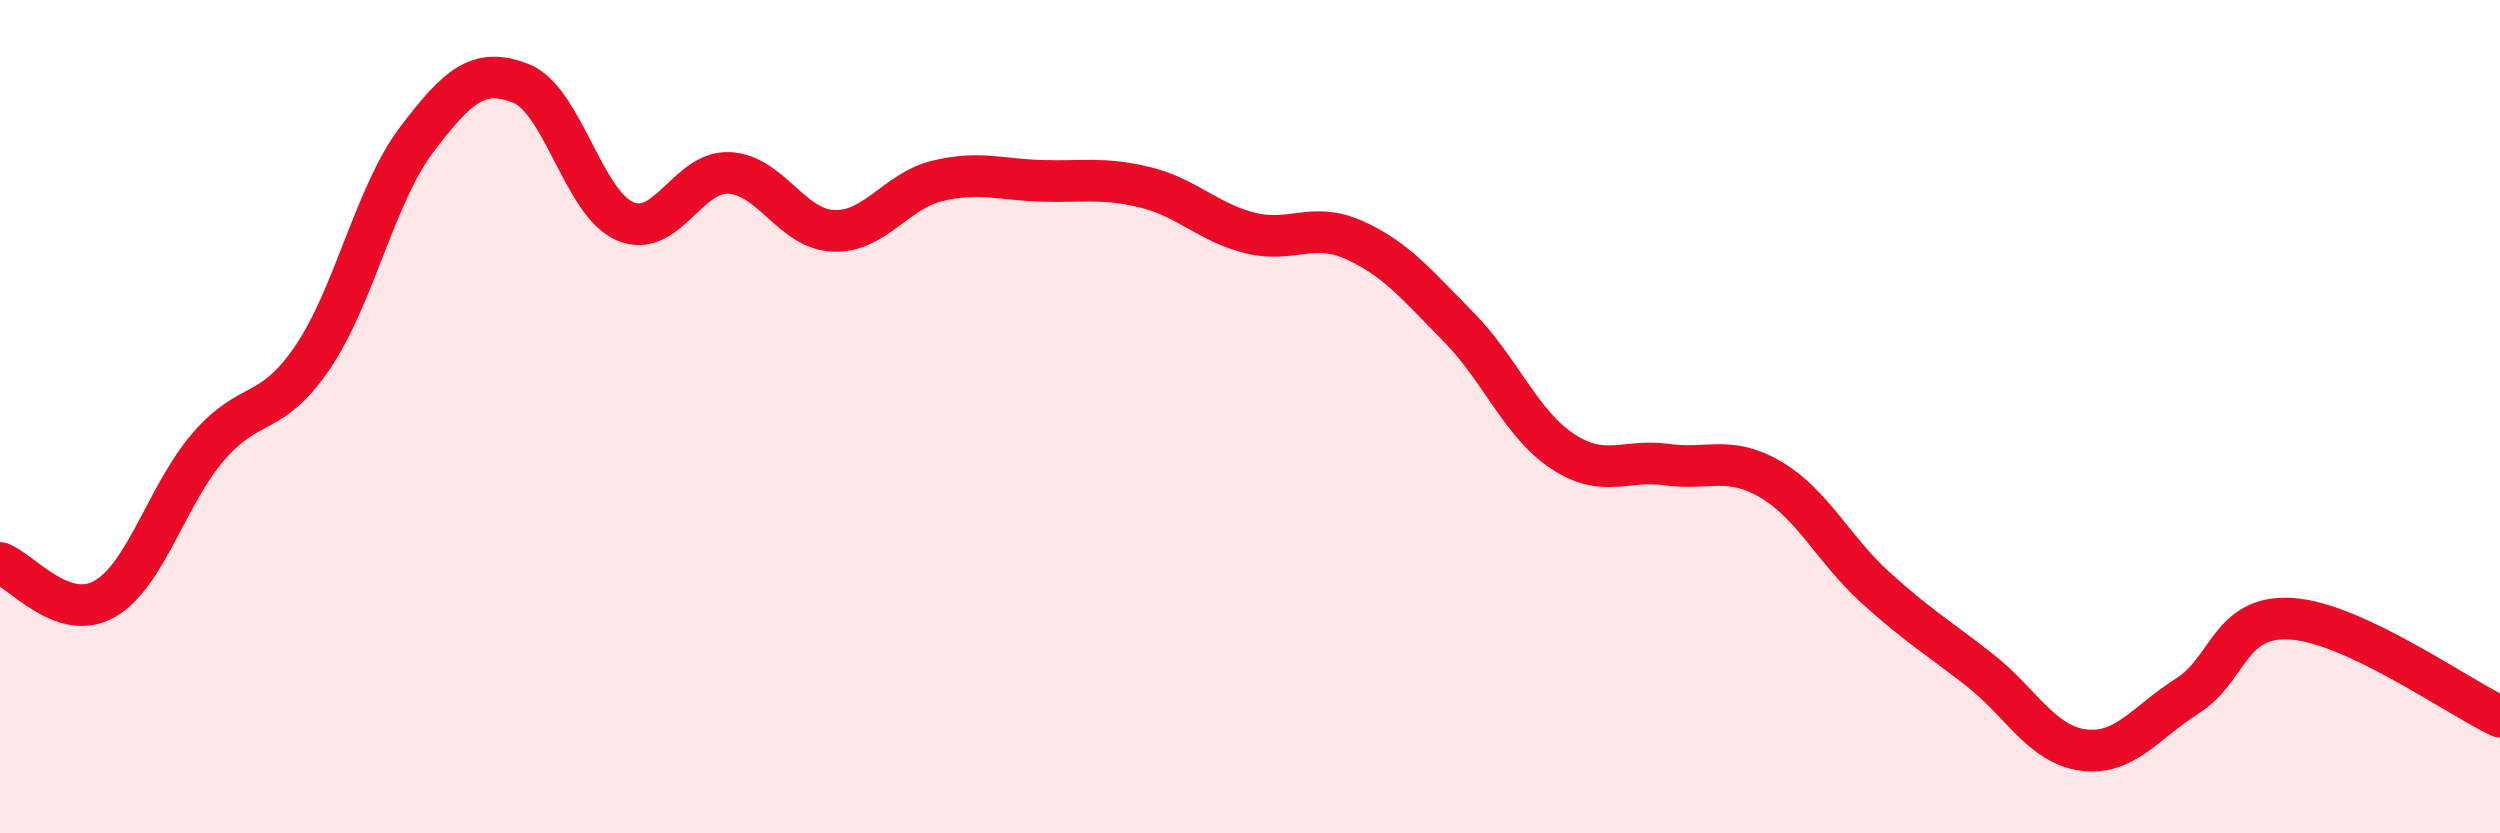
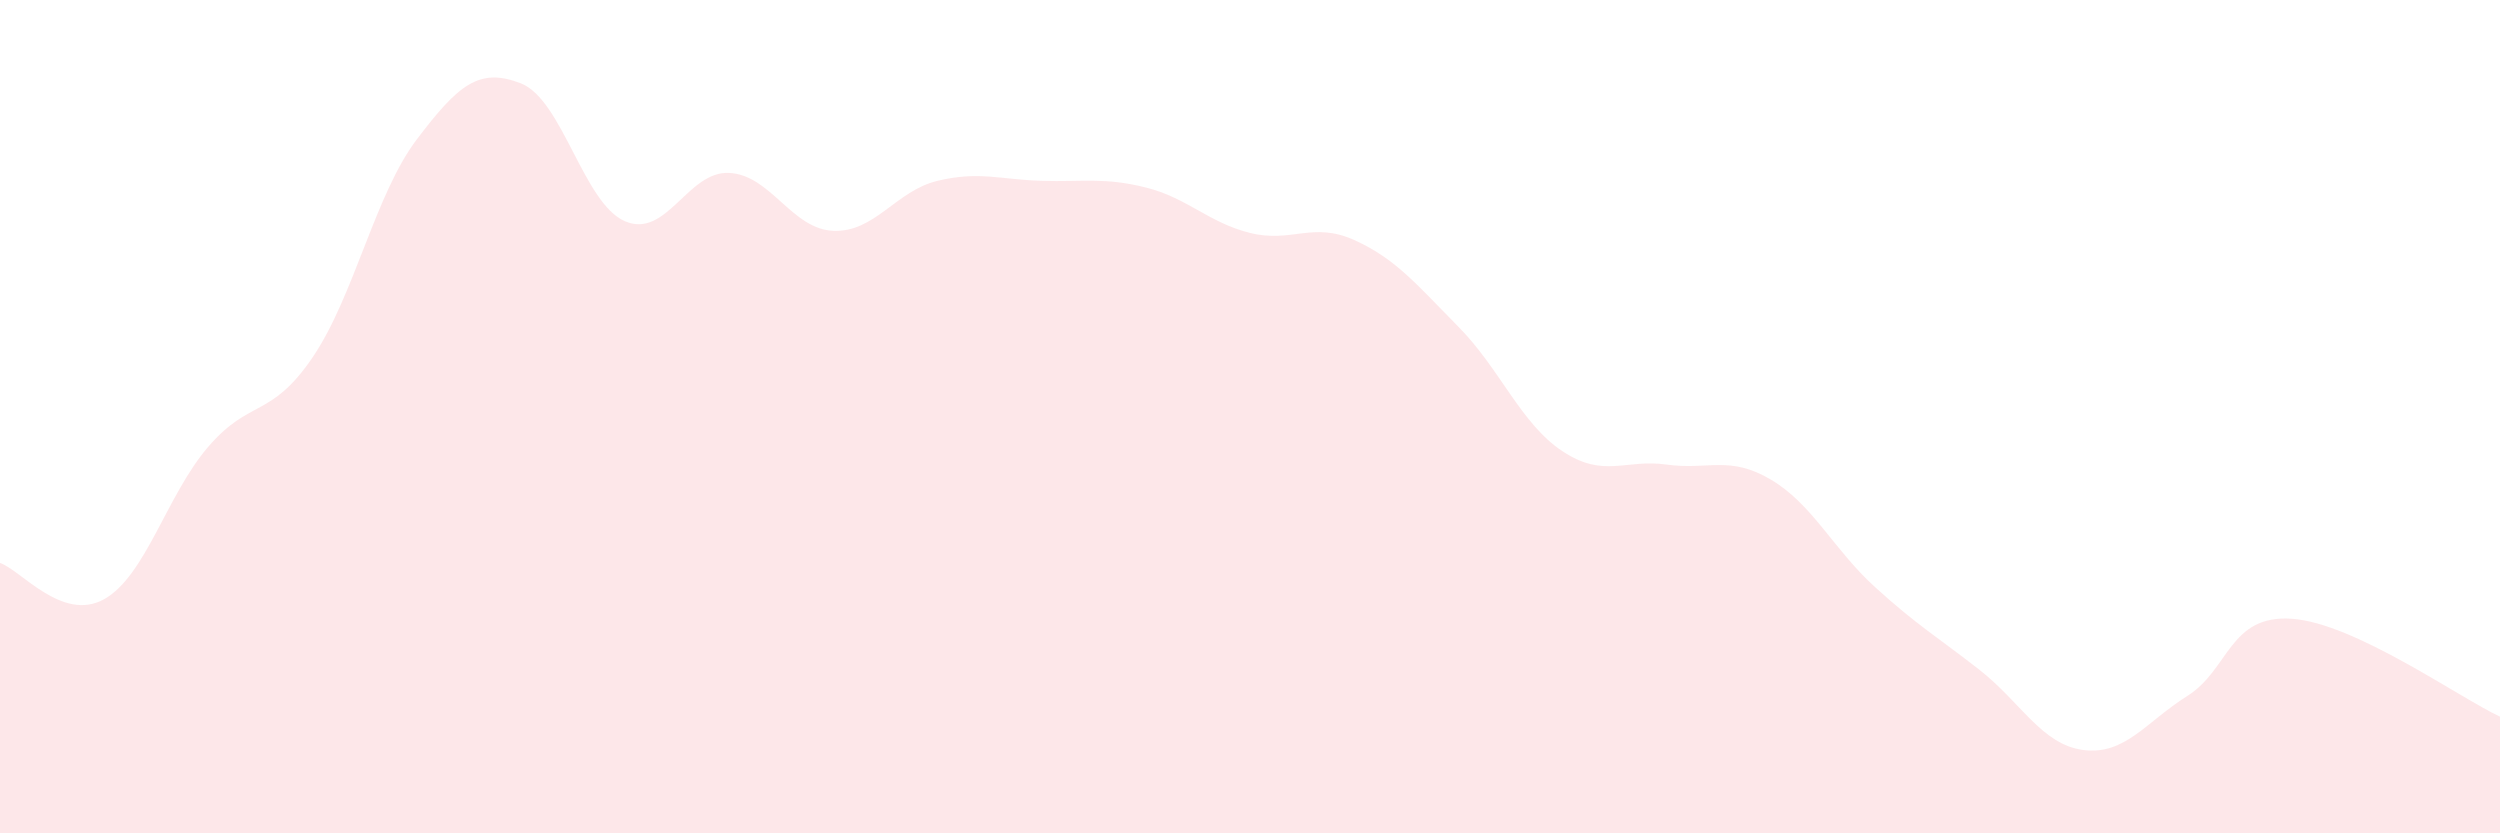
<svg xmlns="http://www.w3.org/2000/svg" width="60" height="20" viewBox="0 0 60 20">
  <path d="M 0,13.51 C 0.5,13.68 1.5,14.94 2.5,14.38 C 3.5,13.82 4,11.88 5,10.72 C 6,9.56 6.5,10.05 7.5,8.58 C 8.5,7.11 9,4.67 10,3.35 C 11,2.03 11.5,1.61 12.5,2 C 13.5,2.39 14,4.88 15,5.31 C 16,5.74 16.5,4.1 17.5,4.15 C 18.5,4.2 19,5.5 20,5.54 C 21,5.58 21.5,4.58 22.5,4.34 C 23.5,4.1 24,4.31 25,4.34 C 26,4.37 26.5,4.25 27.5,4.5 C 28.5,4.75 29,5.34 30,5.59 C 31,5.84 31.5,5.31 32.5,5.76 C 33.5,6.21 34,6.83 35,7.84 C 36,8.85 36.5,10.17 37.5,10.83 C 38.5,11.49 39,11.01 40,11.15 C 41,11.29 41.5,10.92 42.5,11.51 C 43.5,12.1 44,13.18 45,14.09 C 46,15 46.5,15.29 47.5,16.07 C 48.5,16.85 49,17.87 50,18 C 51,18.13 51.5,17.33 52.5,16.7 C 53.5,16.07 53.5,14.75 55,14.85 C 56.5,14.95 59,16.73 60,17.2L60 20L0 20Z" fill="#EB0A25" opacity="0.1" stroke-linecap="round" stroke-linejoin="round" />
-   <path d="M 0,13.51 C 0.5,13.68 1.5,14.94 2.5,14.38 C 3.5,13.82 4,11.88 5,10.72 C 6,9.56 6.5,10.05 7.5,8.58 C 8.5,7.11 9,4.67 10,3.35 C 11,2.03 11.5,1.61 12.5,2 C 13.5,2.39 14,4.88 15,5.31 C 16,5.74 16.5,4.1 17.5,4.15 C 18.5,4.2 19,5.5 20,5.54 C 21,5.58 21.5,4.58 22.5,4.34 C 23.5,4.1 24,4.31 25,4.34 C 26,4.37 26.5,4.25 27.5,4.5 C 28.5,4.75 29,5.34 30,5.59 C 31,5.84 31.5,5.31 32.5,5.76 C 33.5,6.21 34,6.83 35,7.84 C 36,8.85 36.5,10.17 37.5,10.83 C 38.5,11.49 39,11.01 40,11.15 C 41,11.29 41.5,10.92 42.5,11.51 C 43.5,12.1 44,13.18 45,14.09 C 46,15 46.5,15.29 47.5,16.07 C 48.5,16.85 49,17.87 50,18 C 51,18.13 51.5,17.33 52.5,16.7 C 53.5,16.07 53.5,14.75 55,14.85 C 56.5,14.95 59,16.73 60,17.2" stroke="#EB0A25" stroke-width="1" fill="none" stroke-linecap="round" stroke-linejoin="round" />
</svg>